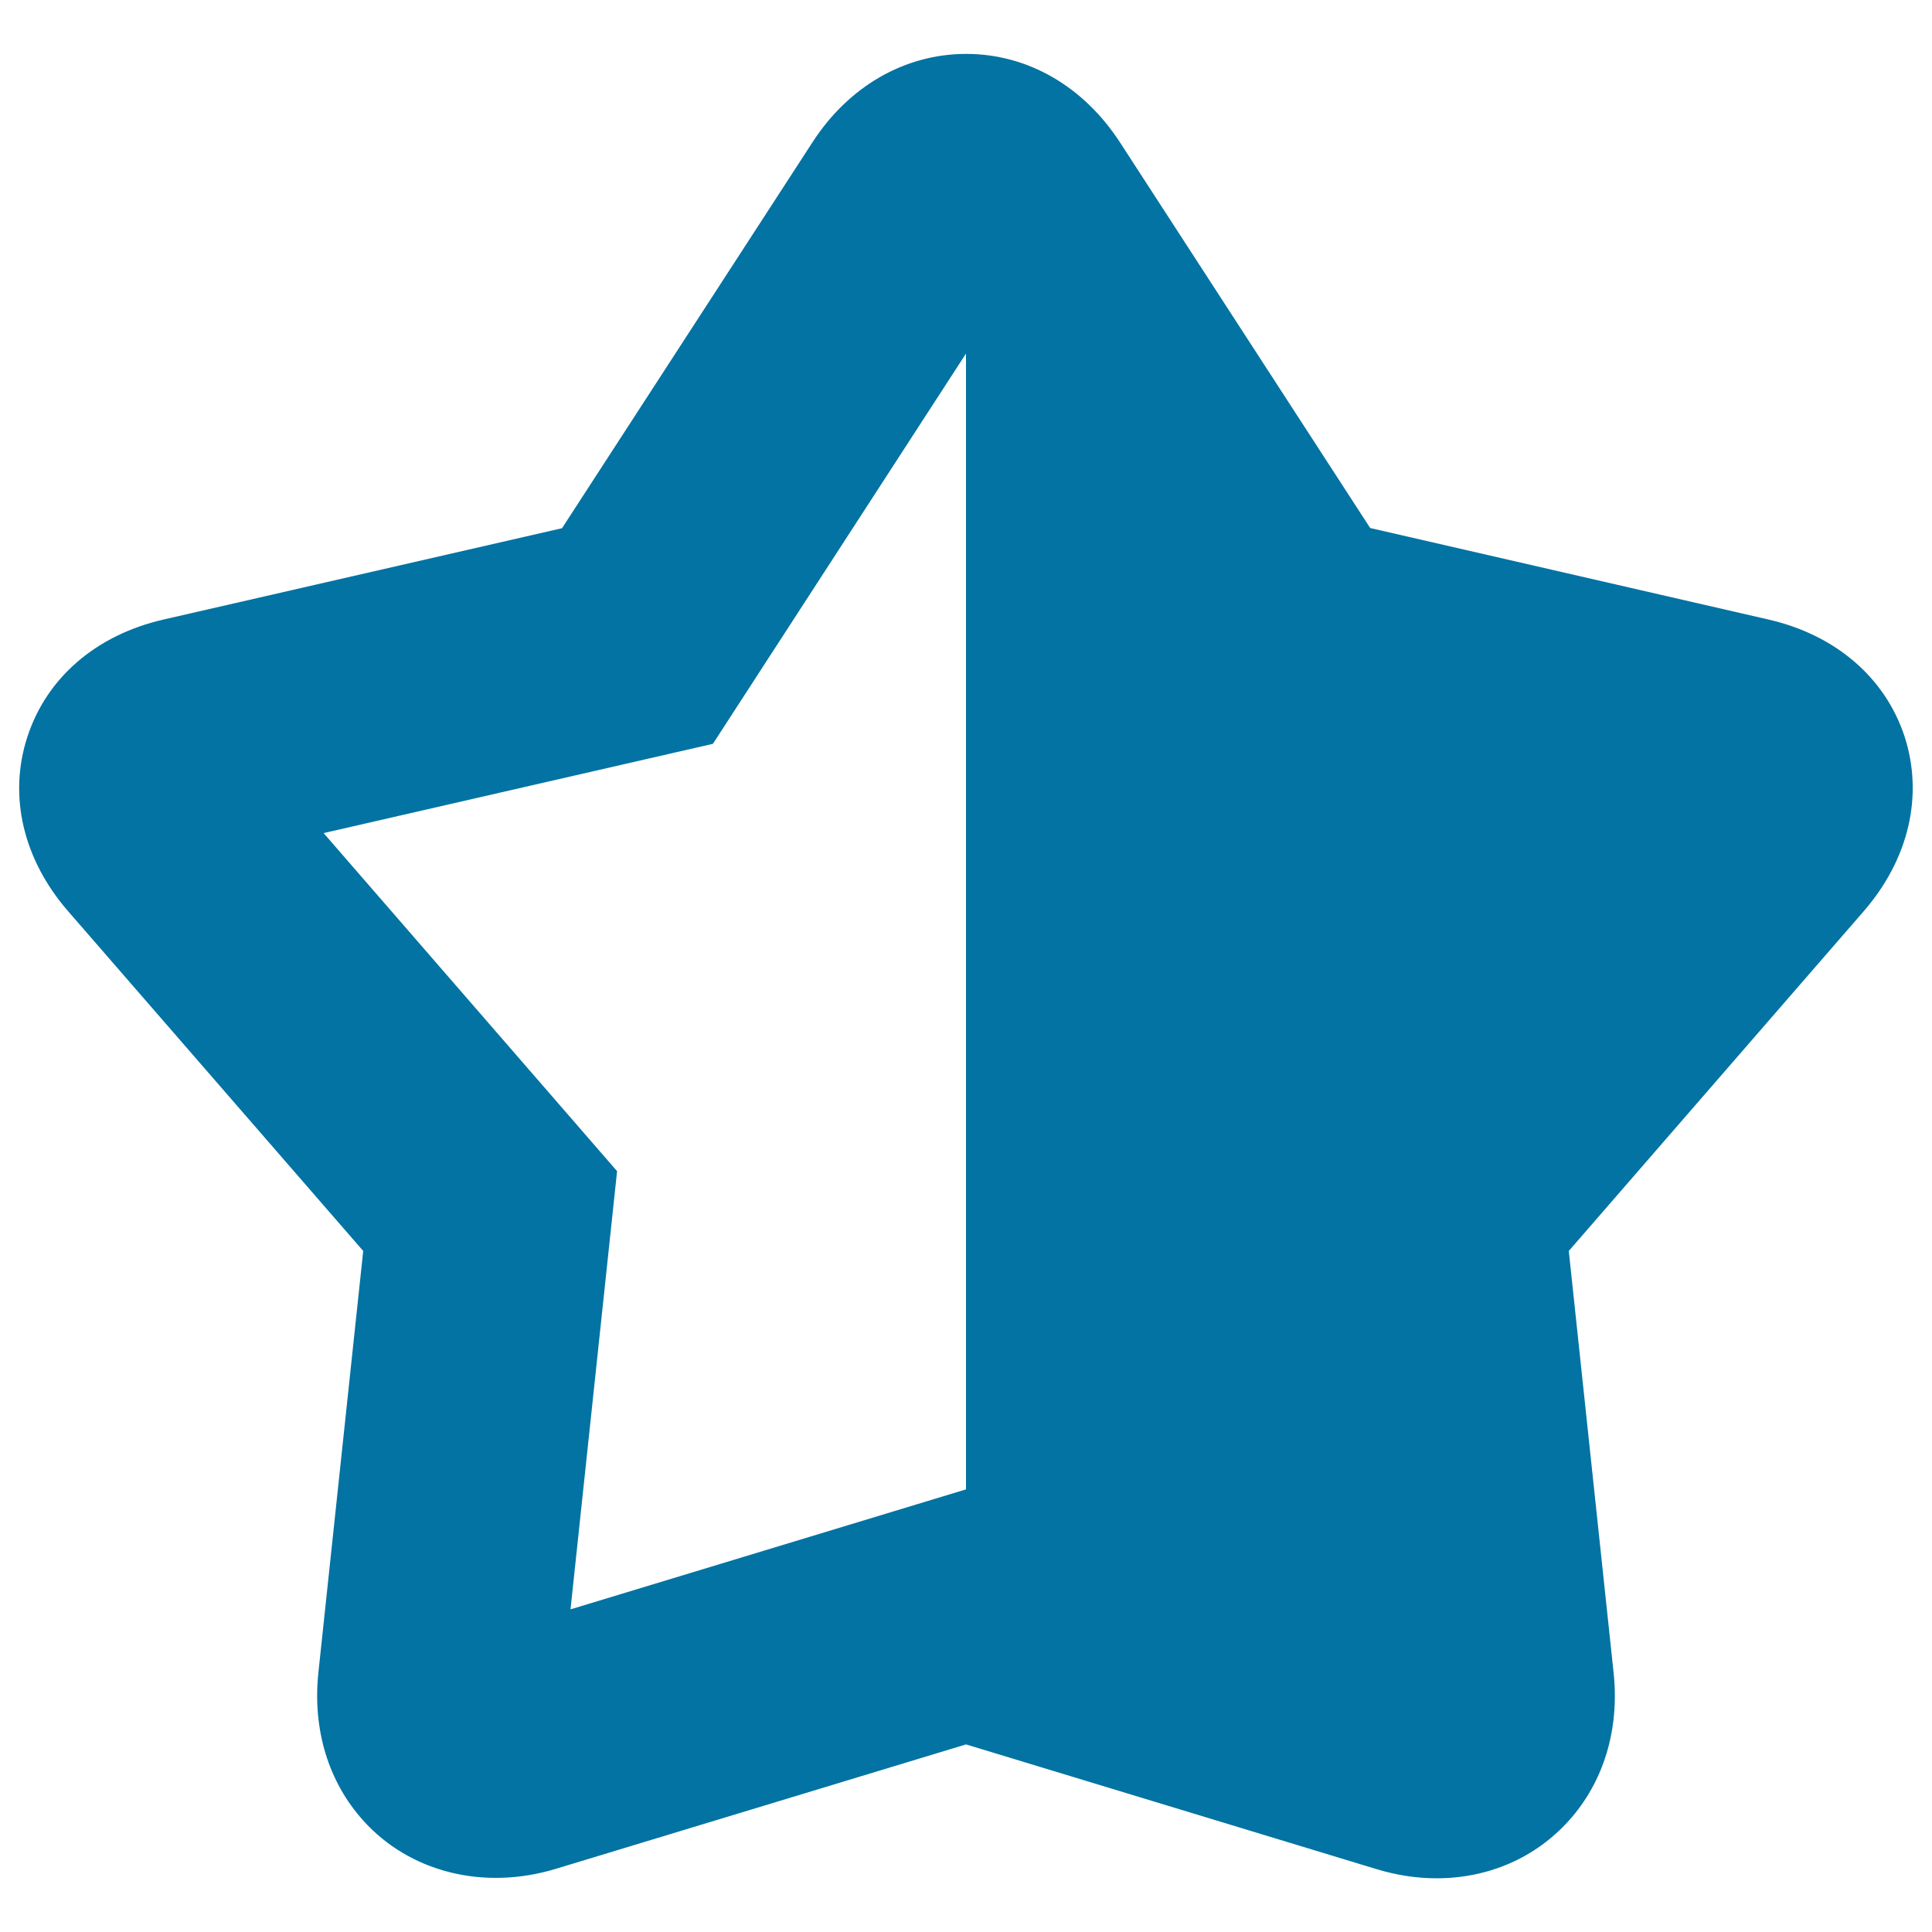
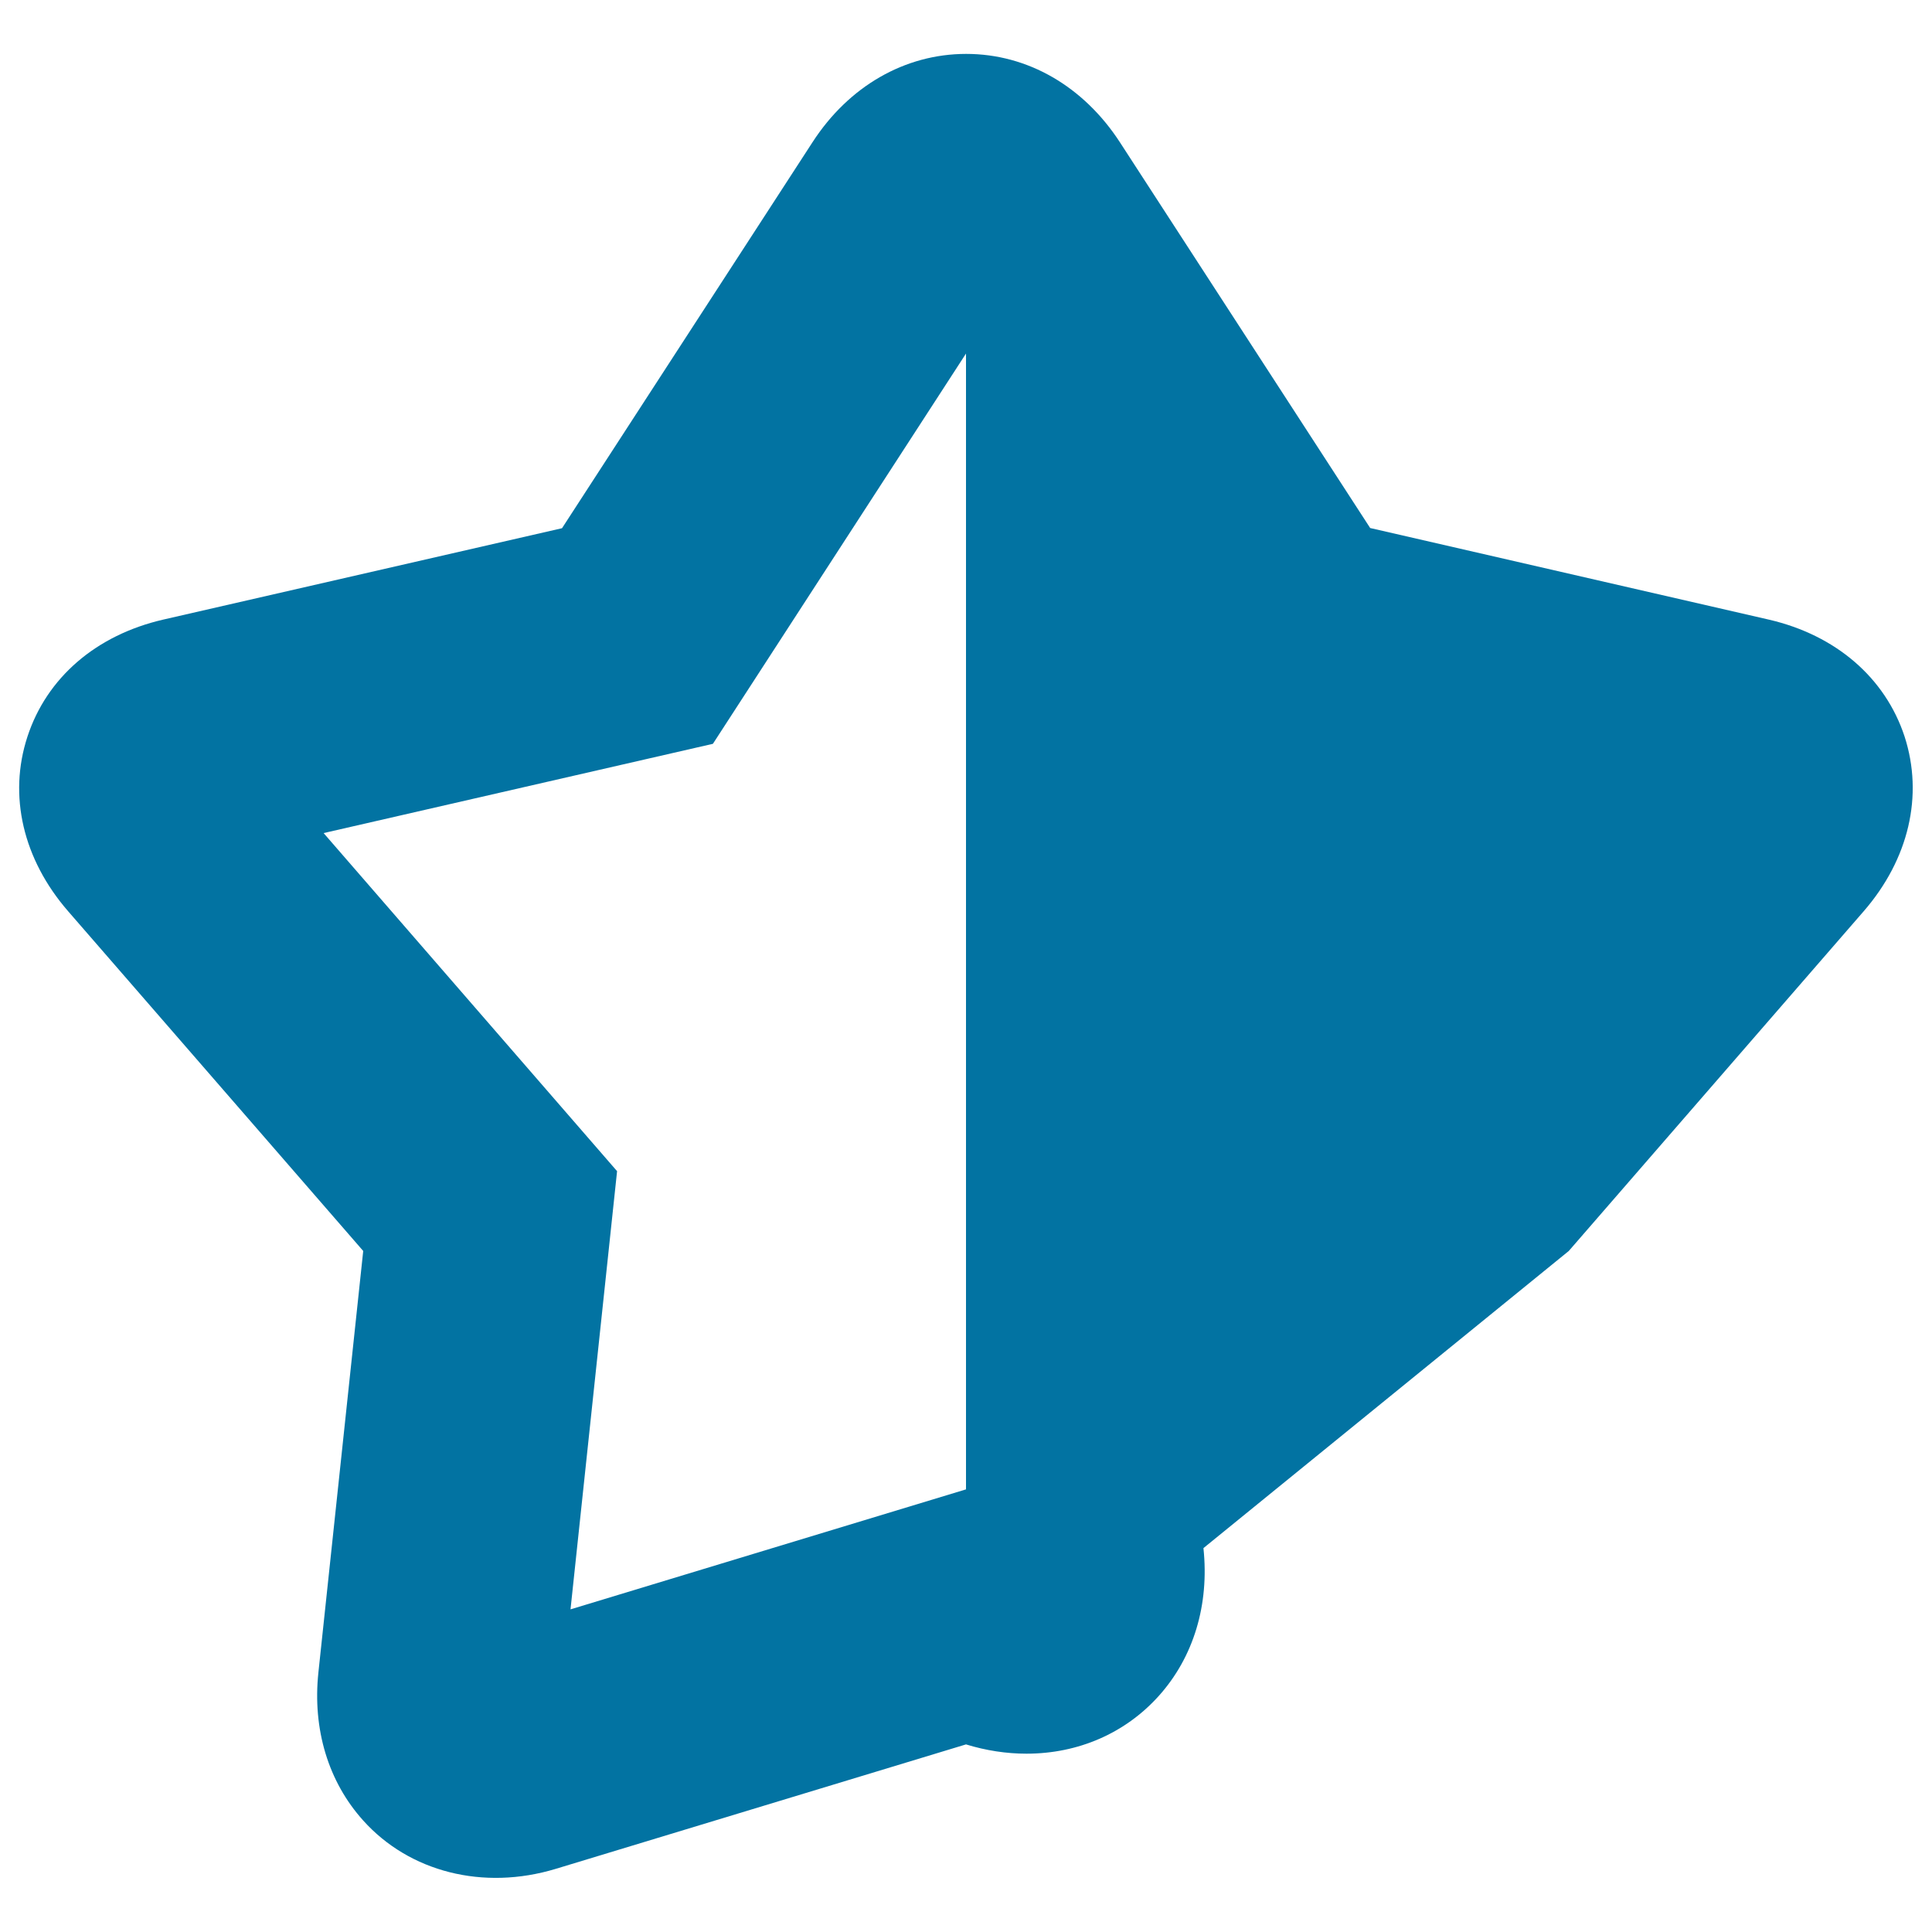
<svg xmlns="http://www.w3.org/2000/svg" viewBox="0 0 1000 1000" style="fill:#0273a2">
  <title>Star Shape Symbol With Half Black And Half White SVG icon</title>
  <g>
    <g>
-       <path d="M915.5,320.7l-206.3-47.4L579.7,73.7c-18.9-29.1-47.9-45.8-79.6-45.8c-31.7,0-60.8,16.7-79.6,45.8L290.9,273.4L84.5,320.7c-34.7,8-60.3,30-70.3,60.6c-10,30.5-2.3,63.5,21.1,90.4L188,647.5l-23.2,218.2c-3.1,29.3,5.1,56.5,23.2,76.6c23.9,26.6,62.1,36.4,99.7,25L500,902.9l212.3,64.5c10.4,3.2,21,4.8,31.3,4.8c26.8,0,51.1-10.6,68.4-29.8c18.1-20.1,26.3-47.3,23.2-76.6L812,647.5l152.7-175.9c23.3-26.9,31-59.8,21.1-90.4C975.8,350.8,950.2,328.7,915.5,320.7z M500,770.9l-204.7,62.1l24.1-226.8l-151.9-175L369,385l131-202L500,770.9L500,770.9z" />
+       <path d="M915.5,320.7l-206.3-47.4L579.7,73.7c-18.9-29.1-47.9-45.8-79.6-45.8c-31.7,0-60.8,16.7-79.6,45.8L290.9,273.4L84.5,320.7c-34.7,8-60.3,30-70.3,60.6c-10,30.5-2.3,63.5,21.1,90.4L188,647.5l-23.2,218.2c-3.1,29.3,5.1,56.5,23.2,76.6c23.9,26.6,62.1,36.4,99.7,25L500,902.9c10.4,3.2,21,4.8,31.3,4.8c26.8,0,51.1-10.6,68.4-29.8c18.1-20.1,26.3-47.3,23.2-76.6L812,647.5l152.7-175.9c23.3-26.9,31-59.8,21.1-90.4C975.8,350.8,950.2,328.7,915.5,320.7z M500,770.9l-204.7,62.1l24.1-226.8l-151.9-175L369,385l131-202L500,770.9L500,770.9z" />
    </g>
  </g>
</svg>